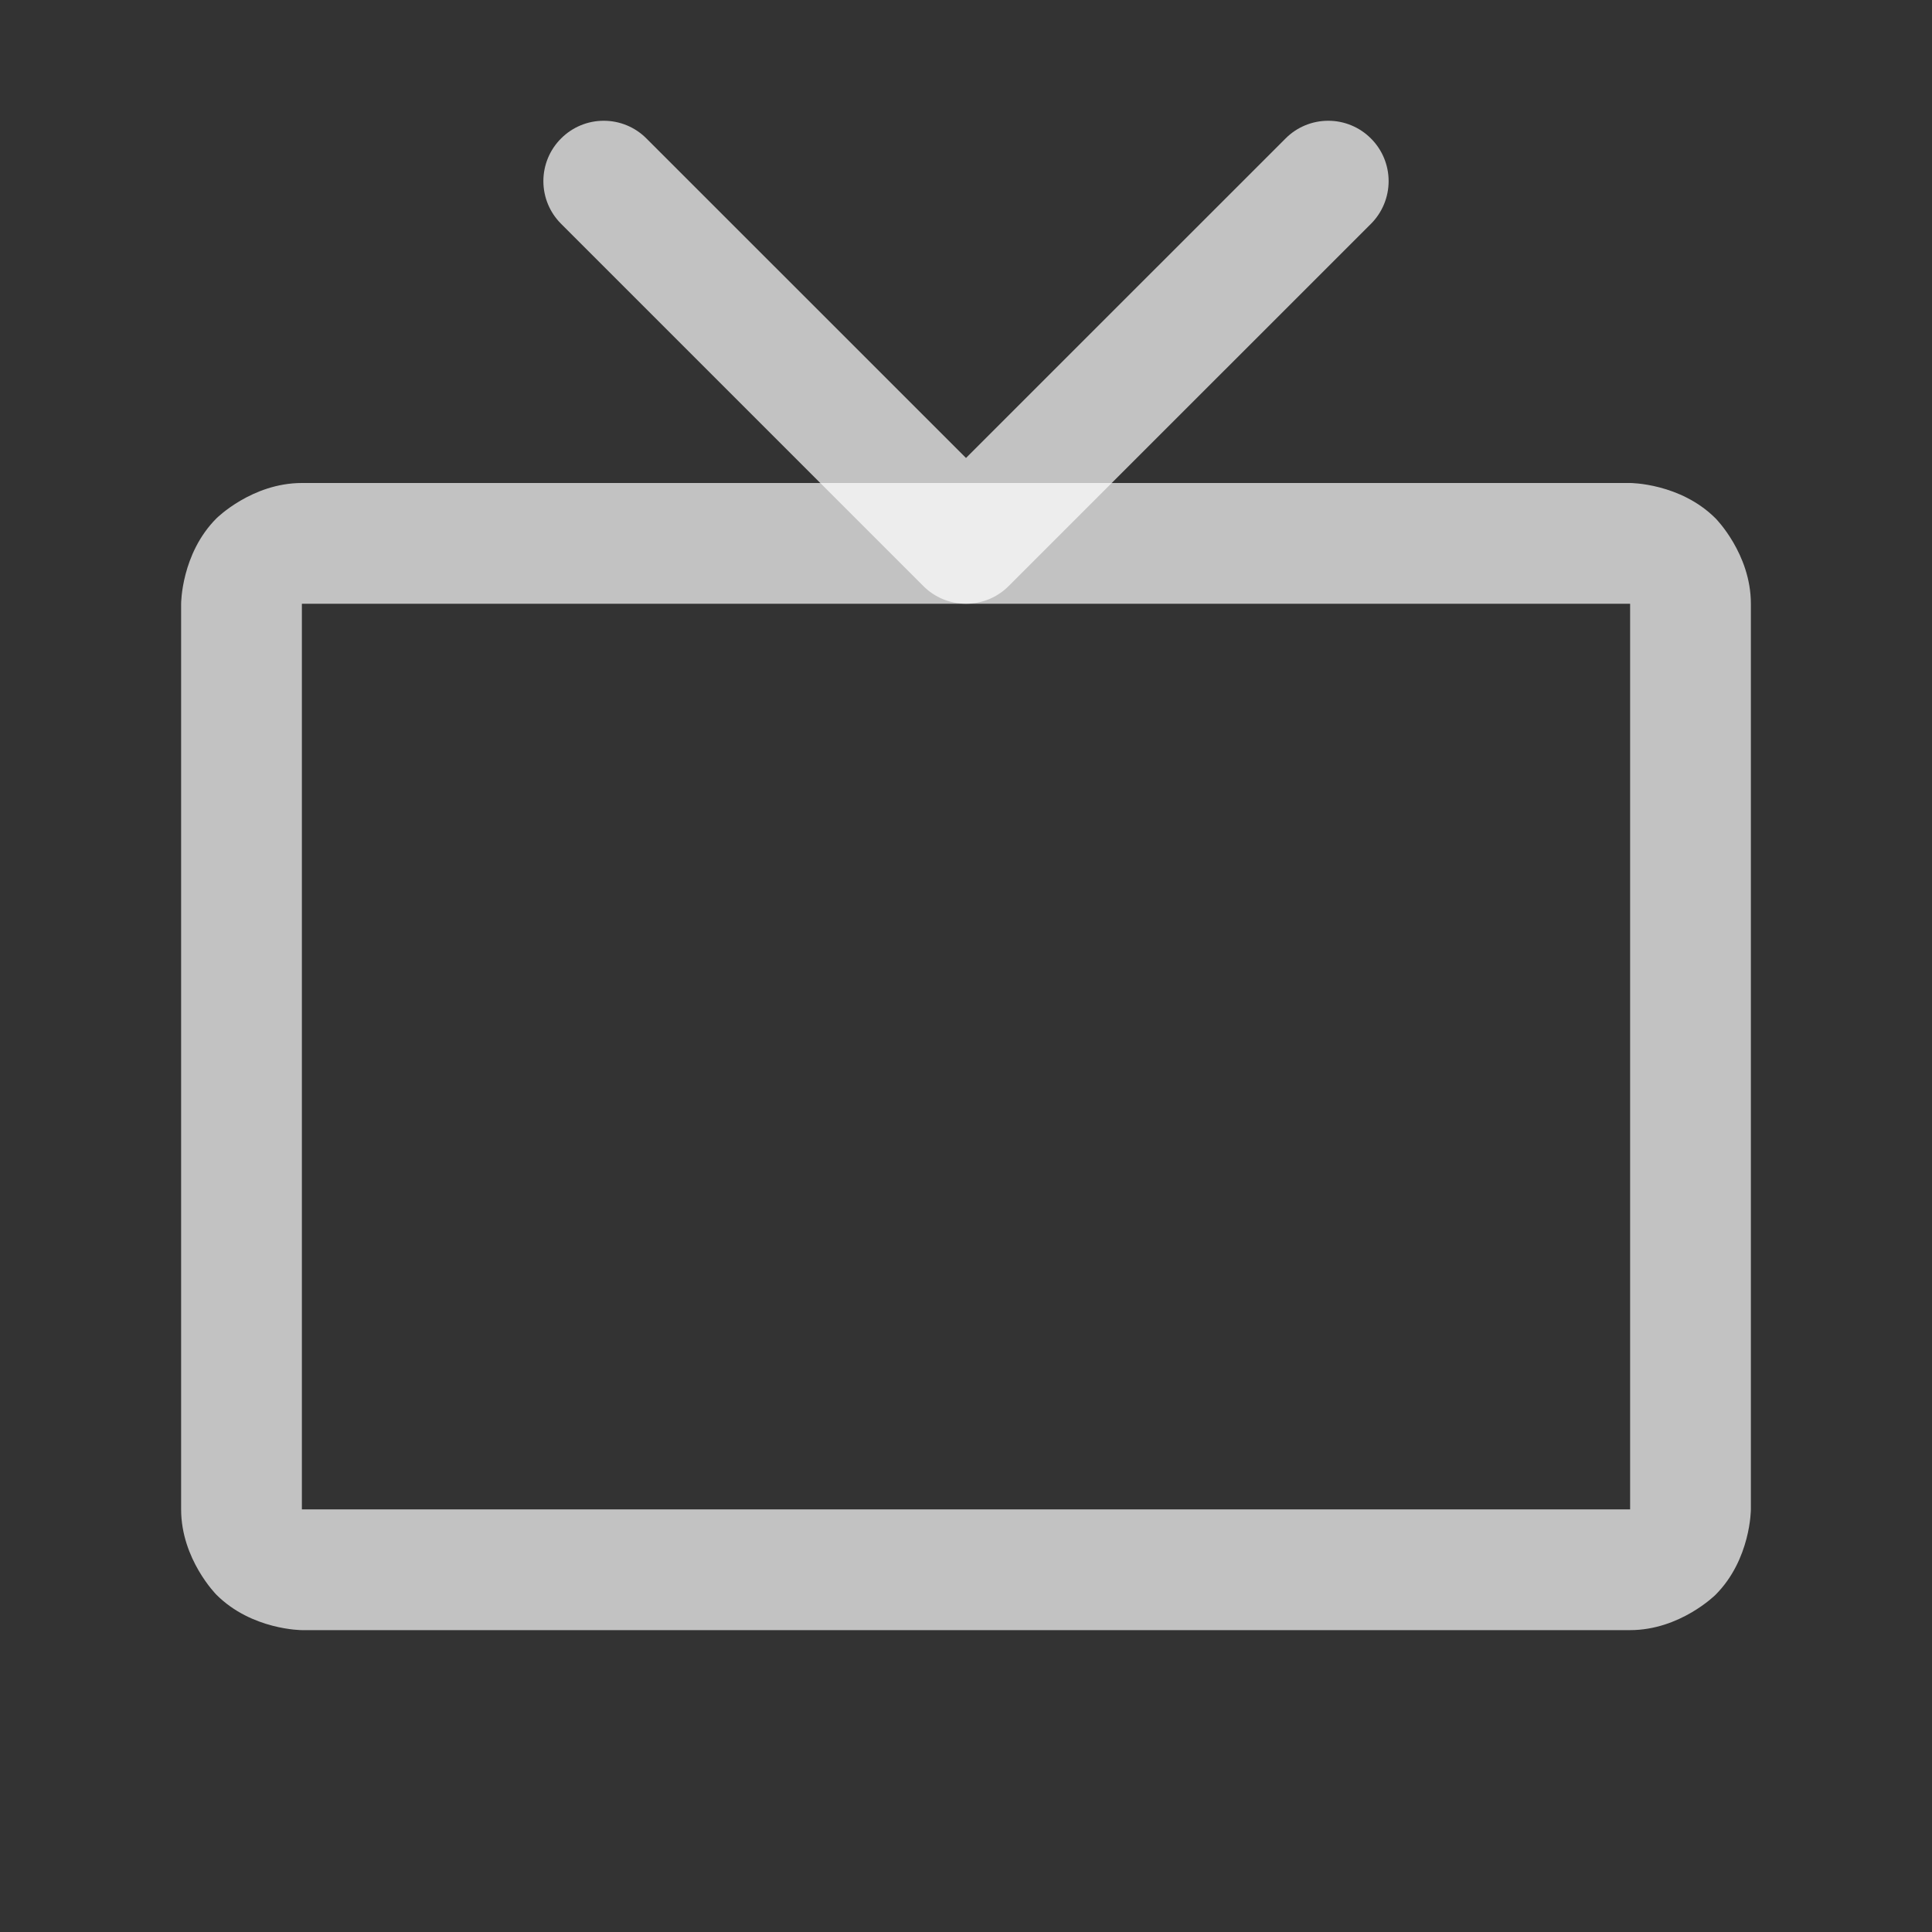
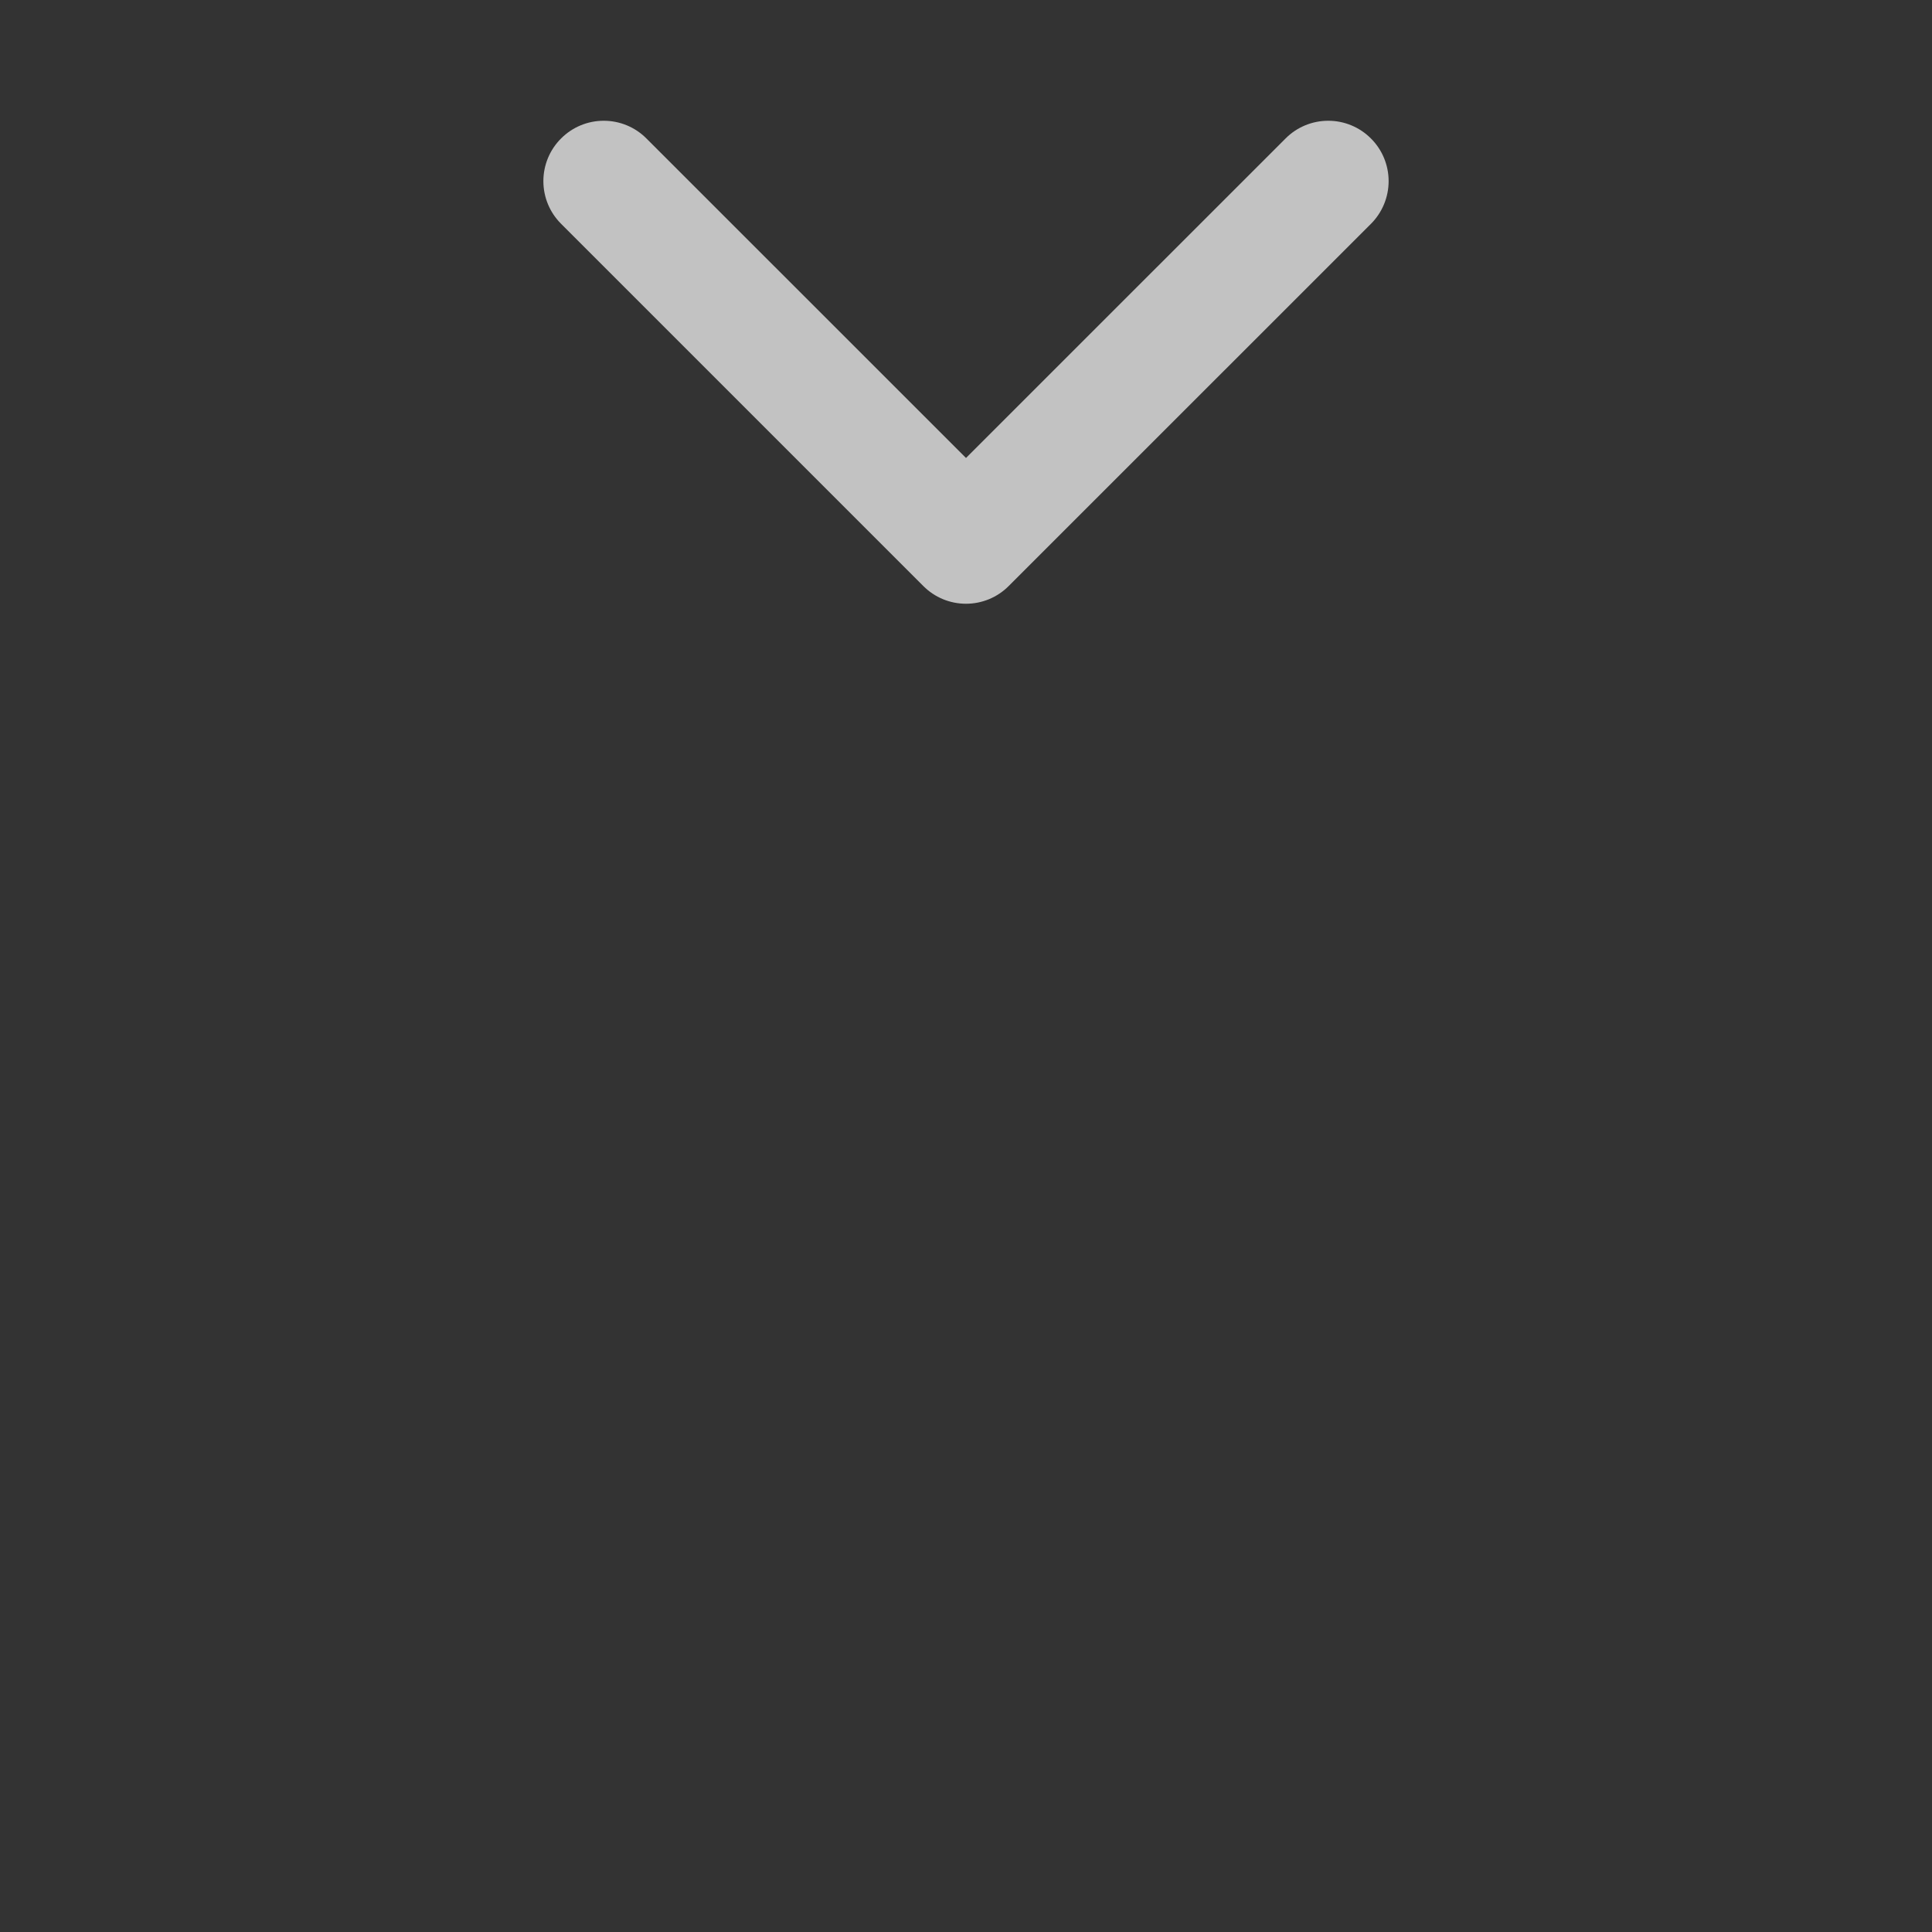
<svg xmlns="http://www.w3.org/2000/svg" width="24" height="24" viewBox="0 0 24 24" fill="none">
  <rect x="0" y="0" width="24" height="24" fill="#333333" stroke="none" />
-   <path fill-rule="evenodd" clip-rule="evenodd" d="M2.25 7.5C2.25 7.5 2.25 6.879 2.689 6.439C2.689 6.439 3.129 6 3.75 6H20.25C20.25 6 20.871 6 21.311 6.439C21.311 6.439 21.75 6.879 21.75 7.5V18.75C21.75 18.75 21.75 19.371 21.311 19.811C21.311 19.811 20.871 20.25 20.25 20.25H3.75C3.75 20.25 3.129 20.25 2.689 19.811C2.689 19.811 2.25 19.371 2.25 18.75V7.5ZM3.75 7.5V18.75H20.25V7.5H3.75Z" fill="white" fill-opacity="0.7" />
  <path d="M17.03 2.781C17.171 2.64 17.25 2.449 17.25 2.25C17.25 2.051 17.171 1.86 17.03 1.72C16.89 1.579 16.699 1.5 16.5 1.5C16.301 1.5 16.11 1.579 15.97 1.72L12 5.689L8.03 1.72C7.89 1.579 7.699 1.5 7.5 1.5C7.301 1.5 7.11 1.579 6.97 1.72C6.829 1.86 6.75 2.051 6.75 2.25C6.75 2.449 6.829 2.64 6.97 2.78L11.47 7.28C11.61 7.421 11.801 7.5 12 7.5C12.199 7.5 12.39 7.421 12.53 7.28L17.03 2.781Z" fill="white" fill-opacity="0.7" />
</svg>